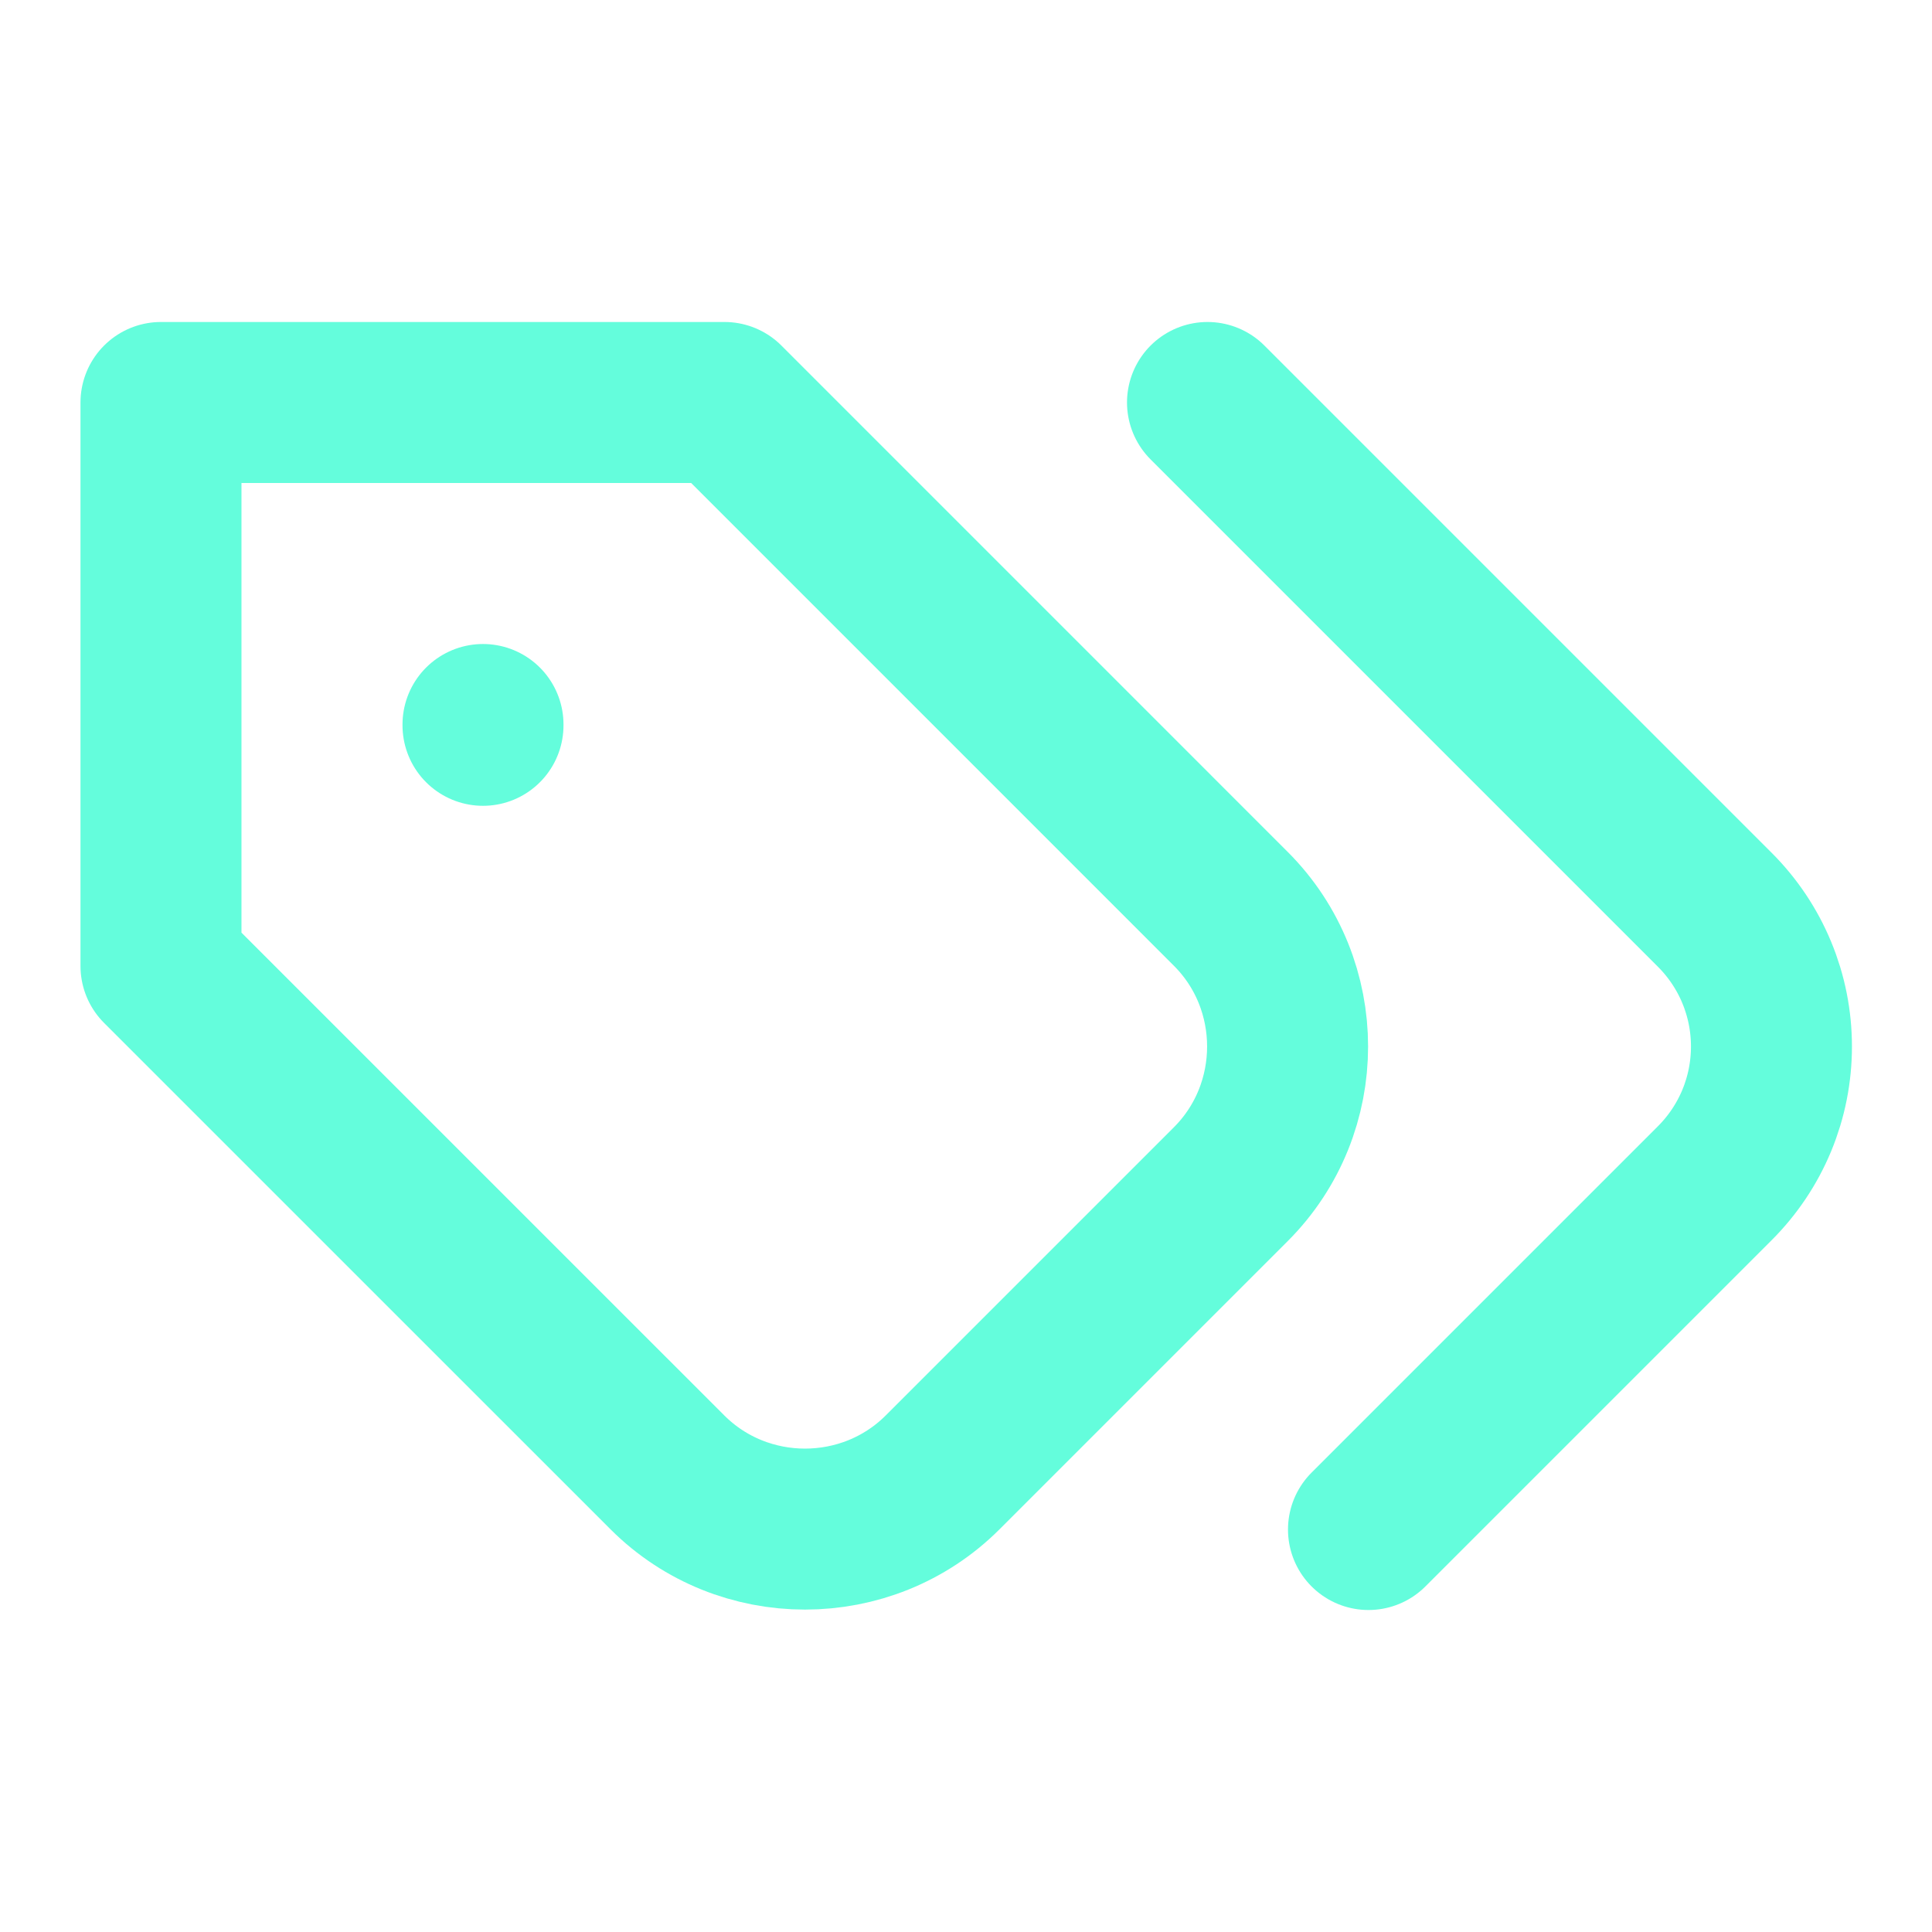
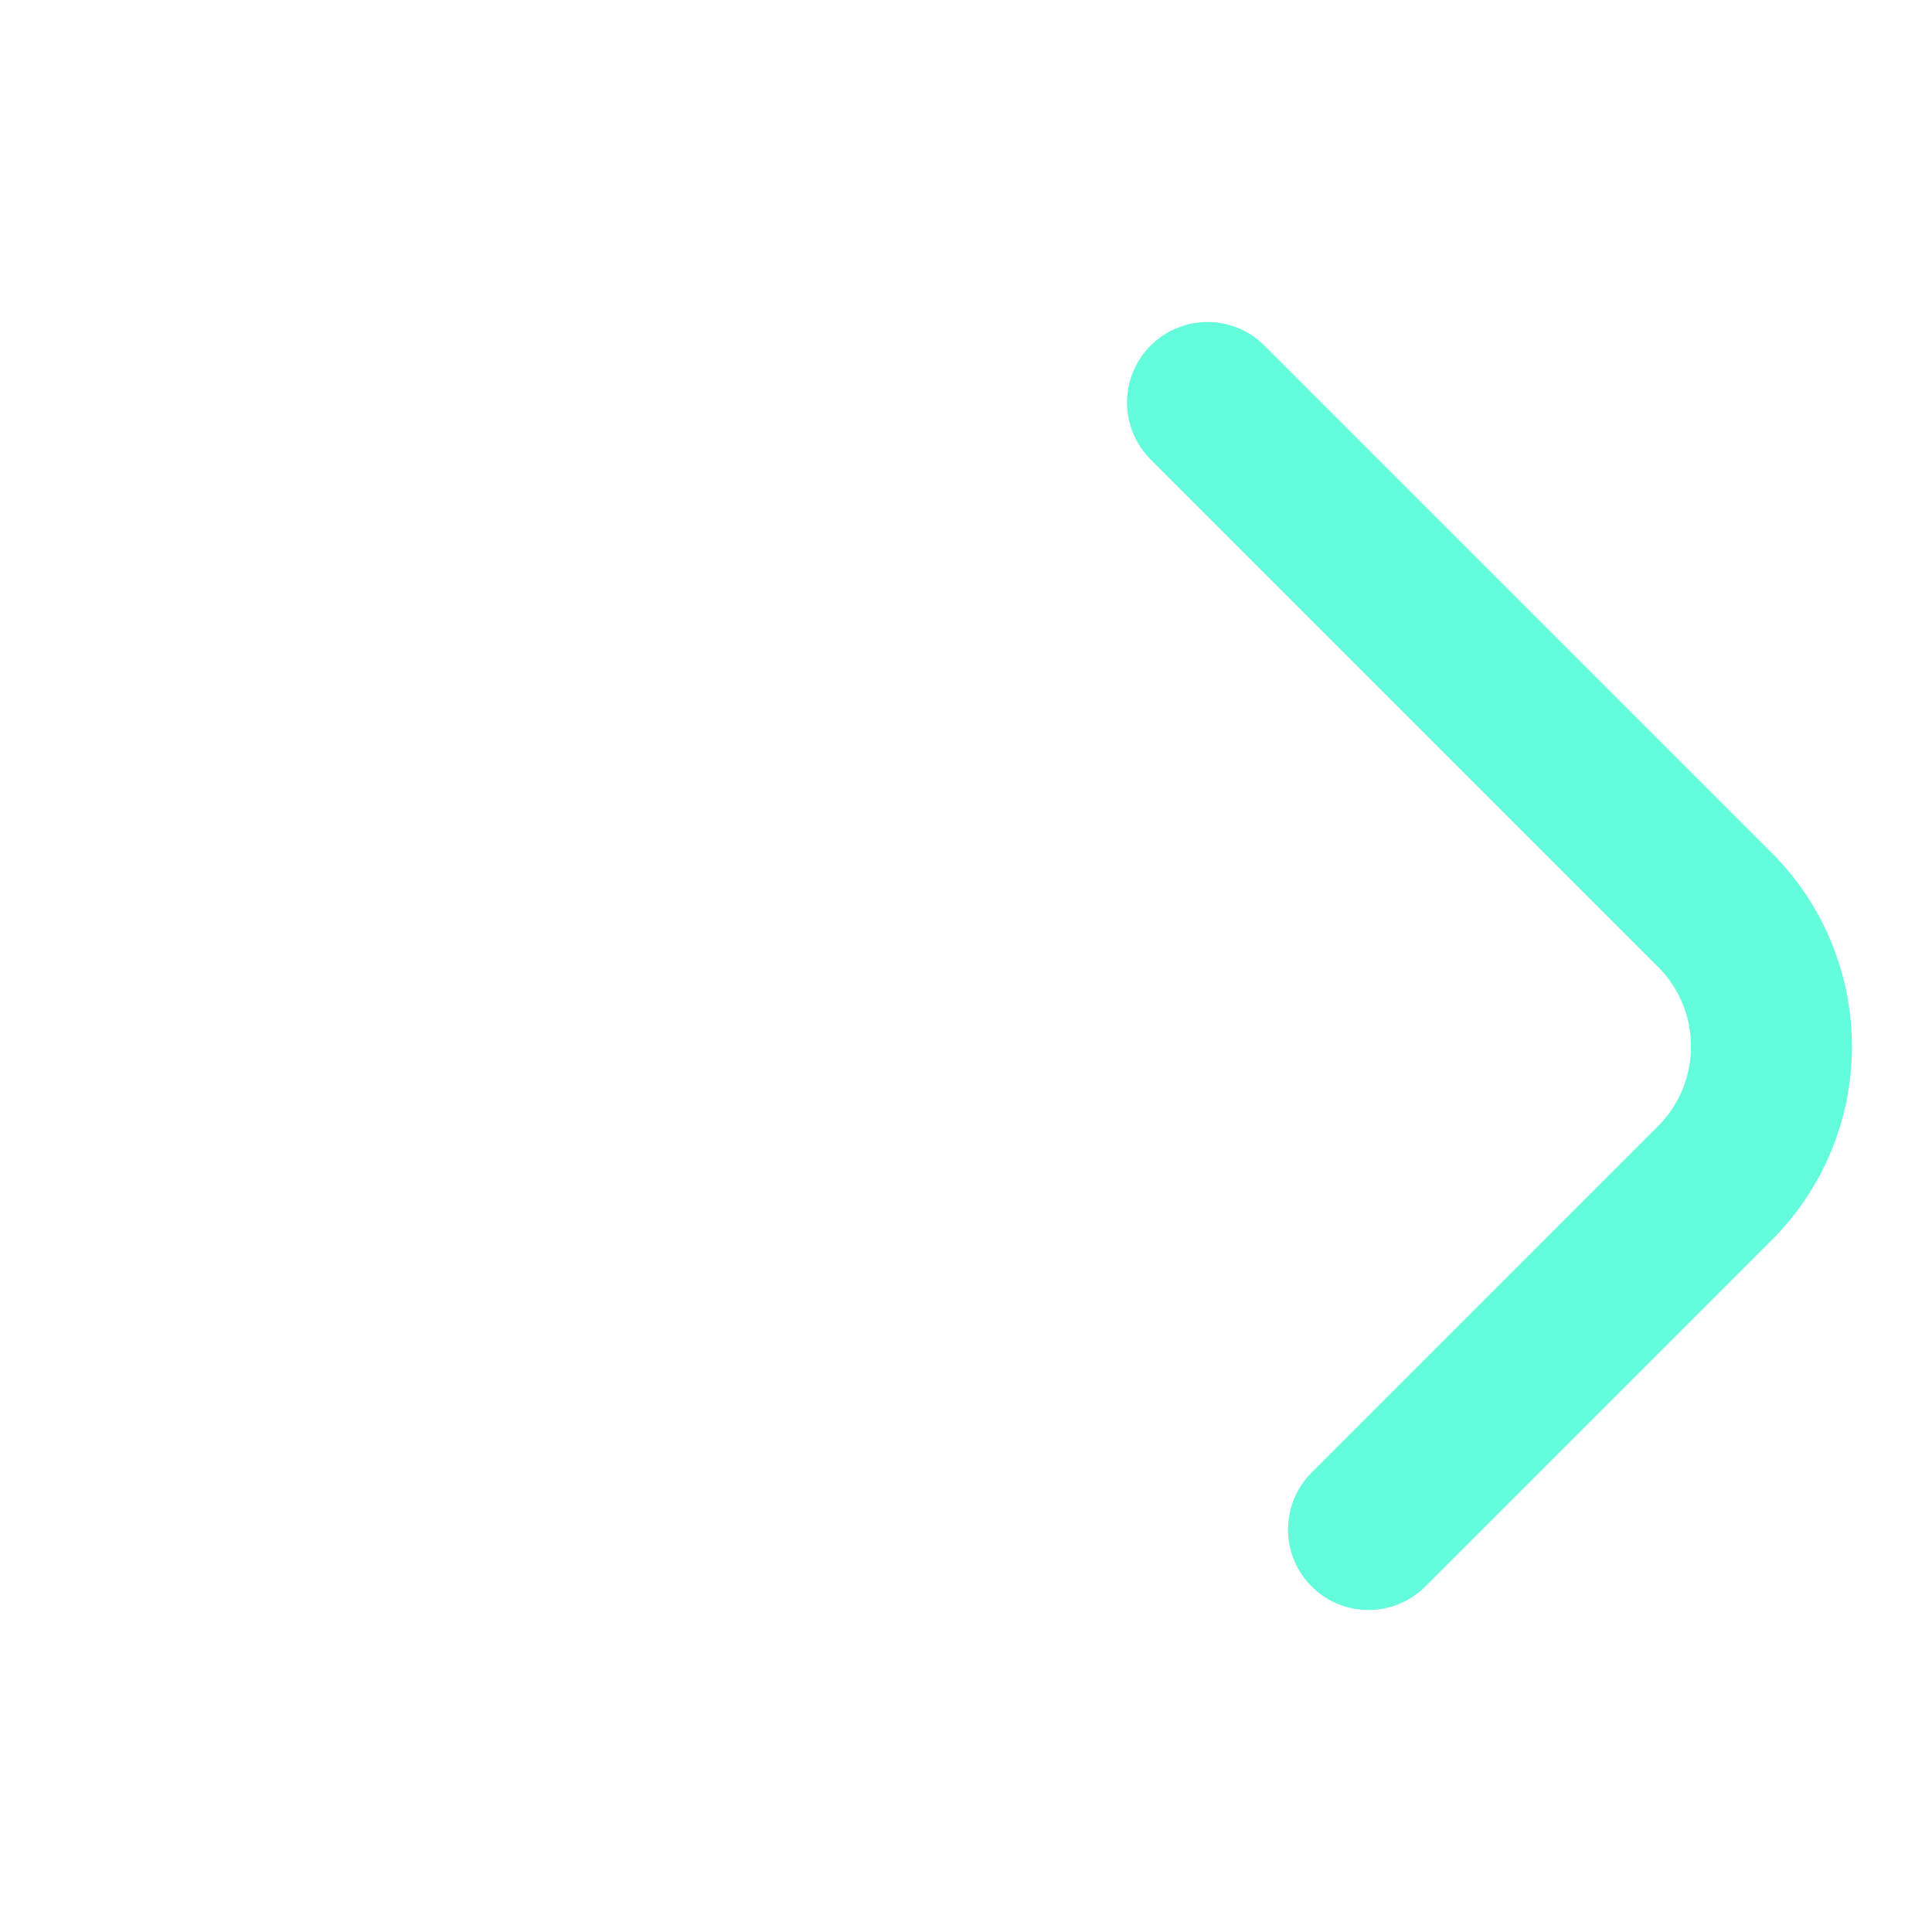
<svg xmlns="http://www.w3.org/2000/svg" width="40" height="40" viewBox="0 0 40 40" fill="none">
-   <path d="M15 8.333H3.333V20L13.817 30.483C15.383 32.05 17.95 32.05 19.517 30.483L25.483 24.517C27.05 22.95 27.05 20.383 25.483 18.817L15 8.333Z" stroke="#64FDDC" stroke-width="3.333" stroke-linecap="round" stroke-linejoin="round" />
-   <path d="M10 15.017V15" stroke="#64FDDC" stroke-width="3.333" stroke-linecap="round" stroke-linejoin="round" />
  <path d="M25 8.333L35.5 18.833C35.873 19.205 36.169 19.646 36.371 20.133C36.573 20.619 36.676 21.14 36.676 21.667C36.676 22.193 36.573 22.714 36.371 23.201C36.169 23.687 35.873 24.128 35.5 24.5L28.333 31.667" stroke="#64FDDC" stroke-width="3.333" stroke-linecap="round" stroke-linejoin="round" />
</svg>